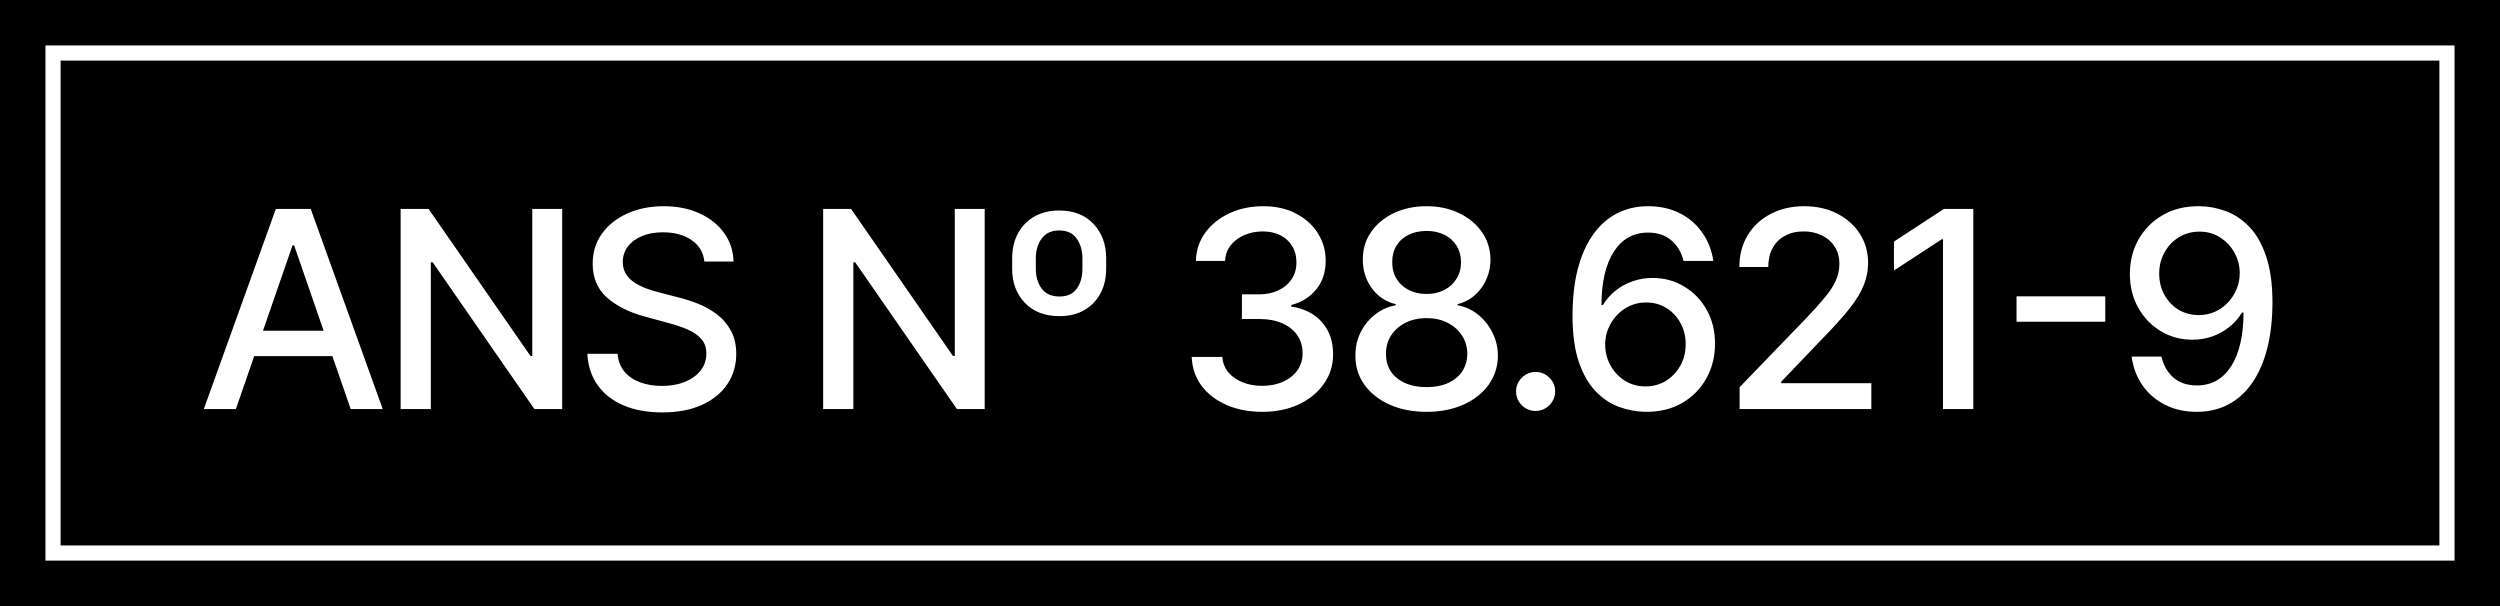
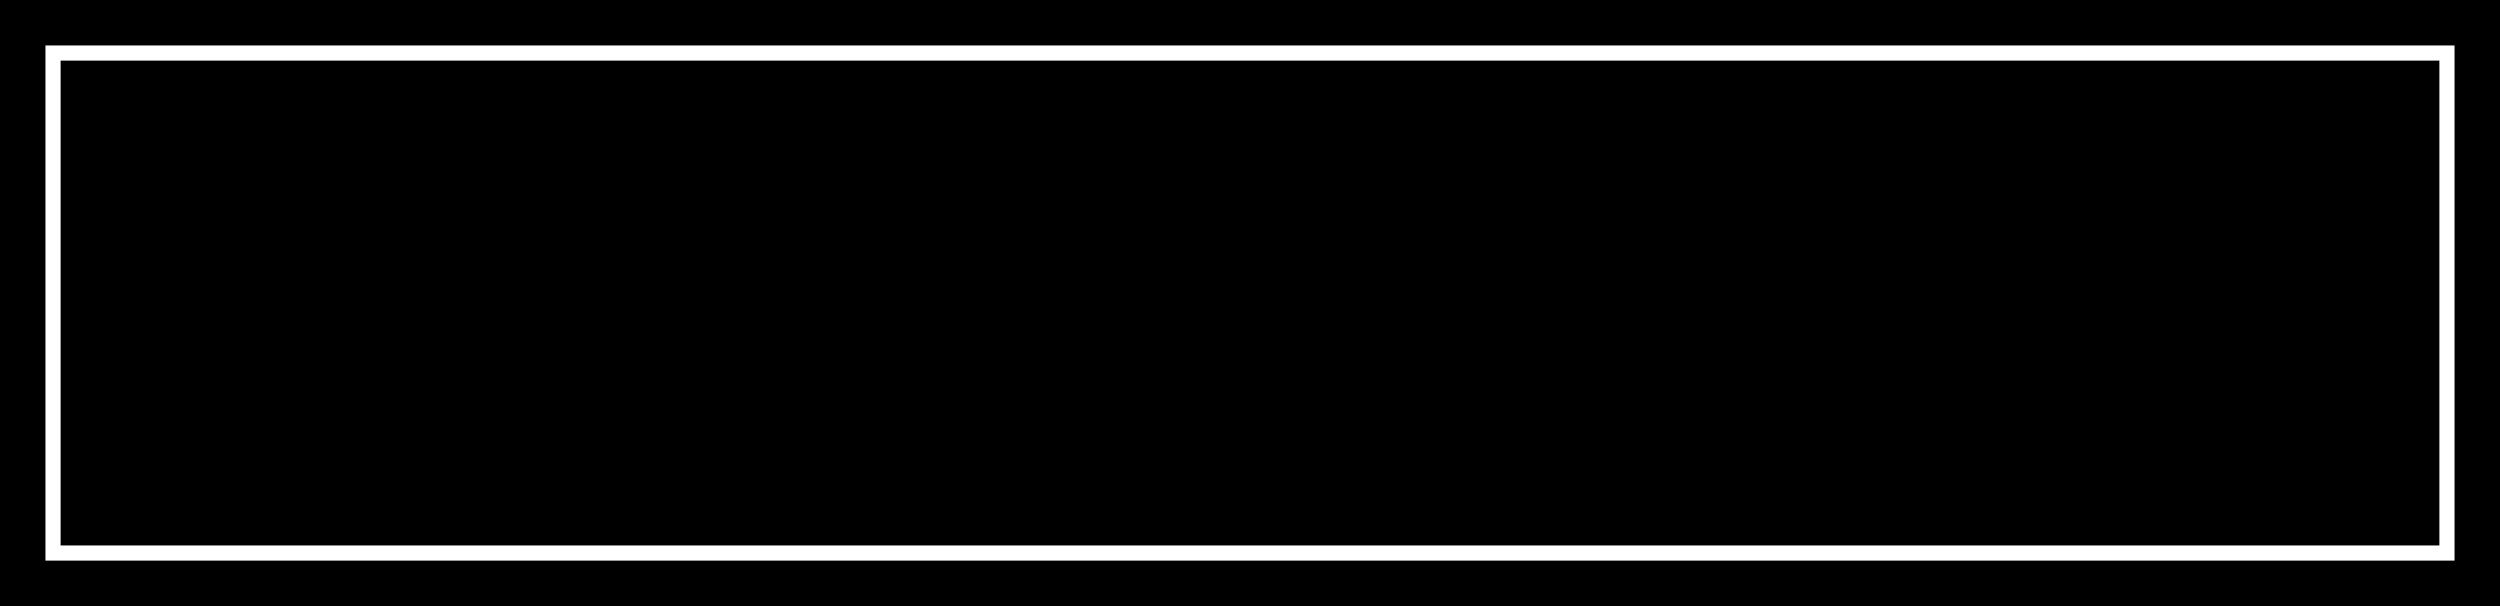
<svg xmlns="http://www.w3.org/2000/svg" width="165" height="40" viewBox="0 0 165 40" fill="none">
  <rect width="165" height="40" fill="black" />
-   <path d="M15.567 27H13.451L18.205 13.79H20.508L25.261 27H23.146L19.411 16.19H19.308L15.567 27ZM15.922 21.827H22.785V23.504H15.922V21.827ZM37.104 13.79V27H35.272L28.558 17.312H28.435V27H26.442V13.79H28.287L35.008 23.491H35.13V13.79H37.104ZM46.49 17.261C46.421 16.65 46.137 16.177 45.638 15.842C45.139 15.502 44.512 15.332 43.755 15.332C43.213 15.332 42.744 15.418 42.349 15.59C41.953 15.758 41.646 15.99 41.426 16.287C41.211 16.579 41.104 16.912 41.104 17.286C41.104 17.6 41.177 17.871 41.323 18.099C41.474 18.327 41.669 18.518 41.91 18.673C42.155 18.824 42.417 18.951 42.697 19.054C42.977 19.153 43.245 19.234 43.503 19.299L44.793 19.634C45.215 19.737 45.647 19.877 46.09 20.053C46.533 20.23 46.943 20.462 47.322 20.75C47.7 21.038 48.005 21.395 48.237 21.821C48.474 22.246 48.592 22.756 48.592 23.349C48.592 24.098 48.399 24.762 48.012 25.342C47.629 25.923 47.072 26.381 46.341 26.716C45.614 27.052 44.735 27.219 43.703 27.219C42.714 27.219 41.858 27.062 41.136 26.748C40.414 26.435 39.848 25.989 39.44 25.413C39.031 24.833 38.806 24.145 38.763 23.349H40.762C40.801 23.827 40.956 24.224 41.226 24.543C41.502 24.857 41.852 25.091 42.278 25.246C42.708 25.396 43.179 25.471 43.69 25.471C44.254 25.471 44.755 25.383 45.193 25.207C45.636 25.026 45.984 24.777 46.238 24.459C46.492 24.136 46.619 23.76 46.619 23.33C46.619 22.939 46.507 22.618 46.283 22.369C46.064 22.119 45.765 21.913 45.387 21.75C45.013 21.586 44.589 21.442 44.116 21.318L42.555 20.892C41.497 20.604 40.659 20.18 40.04 19.621C39.425 19.062 39.117 18.323 39.117 17.402C39.117 16.641 39.324 15.977 39.736 15.409C40.149 14.842 40.708 14.401 41.413 14.087C42.119 13.769 42.914 13.61 43.8 13.61C44.694 13.61 45.483 13.767 46.167 14.081C46.855 14.395 47.397 14.827 47.792 15.377C48.188 15.923 48.394 16.551 48.412 17.261H46.49ZM64.989 13.79V27H63.158L56.443 17.312H56.321V27H54.328V13.79H56.172L62.893 23.491H63.016V13.79H64.989ZM66.803 17.738V17.048C66.803 16.433 66.927 15.889 67.177 15.416C67.43 14.943 67.789 14.571 68.254 14.3C68.722 14.029 69.273 13.894 69.905 13.894C70.868 13.894 71.625 14.19 72.175 14.784C72.73 15.373 73.007 16.128 73.007 17.048V17.738C73.007 18.349 72.883 18.888 72.633 19.357C72.384 19.826 72.029 20.195 71.569 20.466C71.109 20.733 70.563 20.866 69.931 20.866C68.963 20.866 68.2 20.574 67.641 19.989C67.082 19.404 66.803 18.654 66.803 17.738ZM68.364 17.048V17.738C68.364 18.267 68.495 18.705 68.757 19.054C69.019 19.398 69.41 19.57 69.931 19.57C70.438 19.57 70.817 19.398 71.066 19.054C71.315 18.705 71.44 18.267 71.44 17.738V17.048C71.44 16.532 71.313 16.097 71.059 15.745C70.81 15.388 70.425 15.21 69.905 15.21C69.398 15.21 69.013 15.388 68.751 15.745C68.493 16.097 68.364 16.532 68.364 17.048ZM83.314 27.181C82.428 27.181 81.637 27.028 80.941 26.723C80.248 26.417 79.7 25.994 79.296 25.452C78.896 24.906 78.681 24.274 78.651 23.556H80.676C80.702 23.947 80.833 24.287 81.07 24.575C81.311 24.859 81.624 25.078 82.011 25.233C82.398 25.387 82.828 25.465 83.301 25.465C83.822 25.465 84.282 25.375 84.682 25.194C85.086 25.013 85.402 24.762 85.63 24.439C85.858 24.113 85.972 23.736 85.972 23.311C85.972 22.868 85.858 22.479 85.63 22.143C85.406 21.803 85.077 21.537 84.643 21.343C84.213 21.15 83.693 21.053 83.082 21.053H81.966V19.428H83.082C83.572 19.428 84.002 19.34 84.372 19.163C84.746 18.987 85.038 18.742 85.249 18.428C85.46 18.11 85.565 17.738 85.565 17.312C85.565 16.904 85.473 16.549 85.288 16.248C85.107 15.943 84.849 15.704 84.514 15.532C84.183 15.36 83.791 15.274 83.34 15.274C82.91 15.274 82.508 15.354 82.134 15.513C81.764 15.667 81.463 15.891 81.231 16.183C80.999 16.471 80.874 16.818 80.857 17.222H78.928C78.95 16.508 79.16 15.88 79.56 15.338C79.965 14.797 80.498 14.373 81.16 14.068C81.822 13.763 82.558 13.61 83.366 13.61C84.213 13.61 84.944 13.775 85.559 14.107C86.178 14.433 86.655 14.87 86.991 15.416C87.33 15.962 87.498 16.56 87.494 17.209C87.498 17.949 87.292 18.576 86.875 19.092C86.462 19.608 85.911 19.954 85.223 20.131V20.234C86.101 20.367 86.78 20.716 87.262 21.279C87.748 21.842 87.988 22.541 87.984 23.375C87.988 24.102 87.786 24.753 87.378 25.329C86.974 25.906 86.421 26.359 85.72 26.69C85.019 27.017 84.217 27.181 83.314 27.181ZM94.159 27.181C93.234 27.181 92.417 27.021 91.708 26.703C91.003 26.385 90.45 25.947 90.05 25.387C89.65 24.828 89.453 24.192 89.457 23.478C89.453 22.919 89.567 22.405 89.799 21.937C90.035 21.464 90.356 21.07 90.76 20.756C91.164 20.438 91.615 20.236 92.114 20.15V20.073C91.456 19.914 90.93 19.561 90.534 19.015C90.138 18.469 89.943 17.841 89.947 17.132C89.943 16.456 90.121 15.854 90.483 15.326C90.848 14.792 91.349 14.373 91.985 14.068C92.622 13.763 93.346 13.61 94.159 13.61C94.963 13.61 95.681 13.765 96.313 14.074C96.95 14.38 97.451 14.799 97.816 15.332C98.181 15.861 98.366 16.461 98.371 17.132C98.366 17.841 98.164 18.469 97.764 19.015C97.365 19.561 96.844 19.914 96.204 20.073V20.15C96.698 20.236 97.143 20.438 97.539 20.756C97.939 21.07 98.257 21.464 98.493 21.937C98.734 22.405 98.857 22.919 98.861 23.478C98.857 24.192 98.654 24.828 98.255 25.387C97.855 25.947 97.3 26.385 96.591 26.703C95.885 27.021 95.075 27.181 94.159 27.181ZM94.159 25.549C94.705 25.549 95.178 25.459 95.578 25.278C95.978 25.093 96.287 24.837 96.507 24.51C96.726 24.179 96.838 23.792 96.842 23.349C96.838 22.889 96.717 22.483 96.481 22.13C96.249 21.778 95.933 21.5 95.533 21.298C95.133 21.096 94.675 20.995 94.159 20.995C93.639 20.995 93.176 21.096 92.772 21.298C92.368 21.5 92.05 21.778 91.818 22.13C91.585 22.483 91.472 22.889 91.476 23.349C91.472 23.792 91.577 24.179 91.792 24.51C92.011 24.837 92.323 25.093 92.727 25.278C93.131 25.459 93.609 25.549 94.159 25.549ZM94.159 19.402C94.597 19.402 94.987 19.314 95.326 19.137C95.666 18.961 95.933 18.716 96.126 18.402C96.324 18.088 96.425 17.721 96.429 17.299C96.425 16.887 96.326 16.525 96.133 16.216C95.943 15.906 95.679 15.667 95.339 15.5C95 15.328 94.606 15.242 94.159 15.242C93.703 15.242 93.303 15.328 92.959 15.5C92.62 15.667 92.355 15.906 92.166 16.216C91.977 16.525 91.884 16.887 91.888 17.299C91.884 17.721 91.979 18.088 92.172 18.402C92.366 18.716 92.632 18.961 92.972 19.137C93.316 19.314 93.712 19.402 94.159 19.402ZM101.351 27.122C100.999 27.122 100.696 26.998 100.442 26.748C100.188 26.495 100.061 26.189 100.061 25.833C100.061 25.48 100.188 25.179 100.442 24.93C100.696 24.676 100.999 24.549 101.351 24.549C101.704 24.549 102.007 24.676 102.261 24.93C102.514 25.179 102.641 25.48 102.641 25.833C102.641 26.069 102.581 26.286 102.461 26.484C102.345 26.677 102.19 26.832 101.996 26.948C101.803 27.064 101.588 27.122 101.351 27.122ZM108.605 27.181C108.016 27.172 107.435 27.064 106.864 26.858C106.296 26.652 105.78 26.308 105.316 25.826C104.851 25.345 104.479 24.697 104.2 23.885C103.924 23.072 103.787 22.057 103.787 20.84C103.787 19.688 103.901 18.665 104.129 17.77C104.361 16.876 104.694 16.121 105.128 15.506C105.563 14.887 106.087 14.416 106.702 14.094C107.317 13.771 108.007 13.61 108.773 13.61C109.56 13.61 110.258 13.765 110.869 14.074C111.48 14.384 111.974 14.812 112.352 15.358C112.735 15.904 112.978 16.525 113.081 17.222H111.114C110.981 16.672 110.716 16.222 110.321 15.874C109.925 15.525 109.409 15.351 108.773 15.351C107.805 15.351 107.051 15.773 106.509 16.616C105.971 17.458 105.7 18.63 105.696 20.131H105.793C106.021 19.757 106.3 19.439 106.631 19.176C106.967 18.91 107.341 18.705 107.754 18.564C108.171 18.417 108.609 18.344 109.069 18.344C109.835 18.344 110.527 18.531 111.146 18.905C111.77 19.275 112.266 19.787 112.636 20.44C113.006 21.094 113.191 21.842 113.191 22.685C113.191 23.528 113 24.291 112.617 24.975C112.238 25.658 111.705 26.2 111.017 26.6C110.329 26.996 109.525 27.189 108.605 27.181ZM108.599 25.504C109.106 25.504 109.56 25.379 109.959 25.13C110.359 24.88 110.675 24.545 110.908 24.123C111.14 23.702 111.256 23.231 111.256 22.711C111.256 22.203 111.142 21.741 110.914 21.324C110.69 20.907 110.381 20.576 109.985 20.331C109.594 20.086 109.147 19.963 108.644 19.963C108.261 19.963 107.906 20.036 107.579 20.182C107.257 20.329 106.973 20.531 106.728 20.789C106.483 21.047 106.289 21.343 106.148 21.679C106.01 22.01 105.941 22.36 105.941 22.73C105.941 23.225 106.055 23.683 106.283 24.104C106.515 24.525 106.831 24.865 107.231 25.123C107.635 25.377 108.091 25.504 108.599 25.504ZM114.814 27V25.555L119.284 20.924C119.761 20.421 120.154 19.98 120.464 19.602C120.778 19.219 121.012 18.856 121.167 18.512C121.322 18.168 121.399 17.802 121.399 17.415C121.399 16.977 121.296 16.598 121.09 16.28C120.883 15.958 120.602 15.71 120.245 15.538C119.888 15.362 119.486 15.274 119.039 15.274C118.566 15.274 118.153 15.371 117.8 15.564C117.448 15.758 117.177 16.031 116.987 16.383C116.798 16.736 116.704 17.149 116.704 17.622H114.801C114.801 16.818 114.986 16.115 115.356 15.513C115.725 14.911 116.233 14.444 116.878 14.113C117.523 13.778 118.256 13.61 119.077 13.61C119.907 13.61 120.638 13.775 121.27 14.107C121.907 14.433 122.403 14.88 122.76 15.448C123.117 16.011 123.295 16.648 123.295 17.357C123.295 17.848 123.203 18.327 123.018 18.796C122.838 19.264 122.521 19.787 122.07 20.363C121.618 20.935 120.991 21.629 120.187 22.446L117.561 25.194V25.291H123.508V27H114.814ZM130.238 13.79V27H128.238V15.79H128.161L125.001 17.854V15.945L128.297 13.79H130.238ZM138.948 19.557V21.234H133.091V19.557H138.948ZM145.158 13.61C145.747 13.614 146.328 13.722 146.9 13.932C147.471 14.143 147.987 14.487 148.448 14.964C148.912 15.442 149.282 16.087 149.557 16.899C149.836 17.708 149.978 18.714 149.983 19.918C149.983 21.075 149.867 22.105 149.634 23.008C149.402 23.906 149.069 24.665 148.635 25.284C148.205 25.904 147.682 26.374 147.067 26.697C146.452 27.019 145.76 27.181 144.99 27.181C144.204 27.181 143.505 27.026 142.894 26.716C142.284 26.407 141.787 25.979 141.404 25.433C141.022 24.882 140.783 24.25 140.688 23.536H142.656C142.785 24.104 143.047 24.564 143.442 24.917C143.842 25.265 144.358 25.439 144.99 25.439C145.958 25.439 146.713 25.018 147.254 24.175C147.796 23.328 148.069 22.145 148.073 20.628H147.97C147.747 20.997 147.467 21.315 147.132 21.582C146.801 21.849 146.429 22.055 146.016 22.201C145.603 22.347 145.162 22.421 144.694 22.421C143.933 22.421 143.24 22.233 142.617 21.859C141.993 21.485 141.497 20.971 141.127 20.318C140.757 19.664 140.572 18.918 140.572 18.08C140.572 17.245 140.761 16.489 141.14 15.809C141.522 15.13 142.056 14.592 142.739 14.197C143.427 13.797 144.234 13.601 145.158 13.61ZM145.165 15.287C144.661 15.287 144.208 15.412 143.804 15.661C143.404 15.906 143.088 16.239 142.855 16.661C142.623 17.078 142.507 17.542 142.507 18.054C142.507 18.566 142.619 19.03 142.843 19.447C143.07 19.86 143.38 20.189 143.771 20.434C144.167 20.675 144.618 20.795 145.126 20.795C145.504 20.795 145.857 20.722 146.184 20.576C146.51 20.43 146.796 20.228 147.041 19.97C147.287 19.707 147.478 19.411 147.616 19.079C147.753 18.748 147.822 18.4 147.822 18.035C147.822 17.549 147.706 17.097 147.474 16.68C147.246 16.263 146.932 15.928 146.532 15.674C146.132 15.416 145.676 15.287 145.165 15.287Z" fill="white" />
  <rect x="3.5" y="3.5" width="158" height="33" stroke="white" />
</svg>